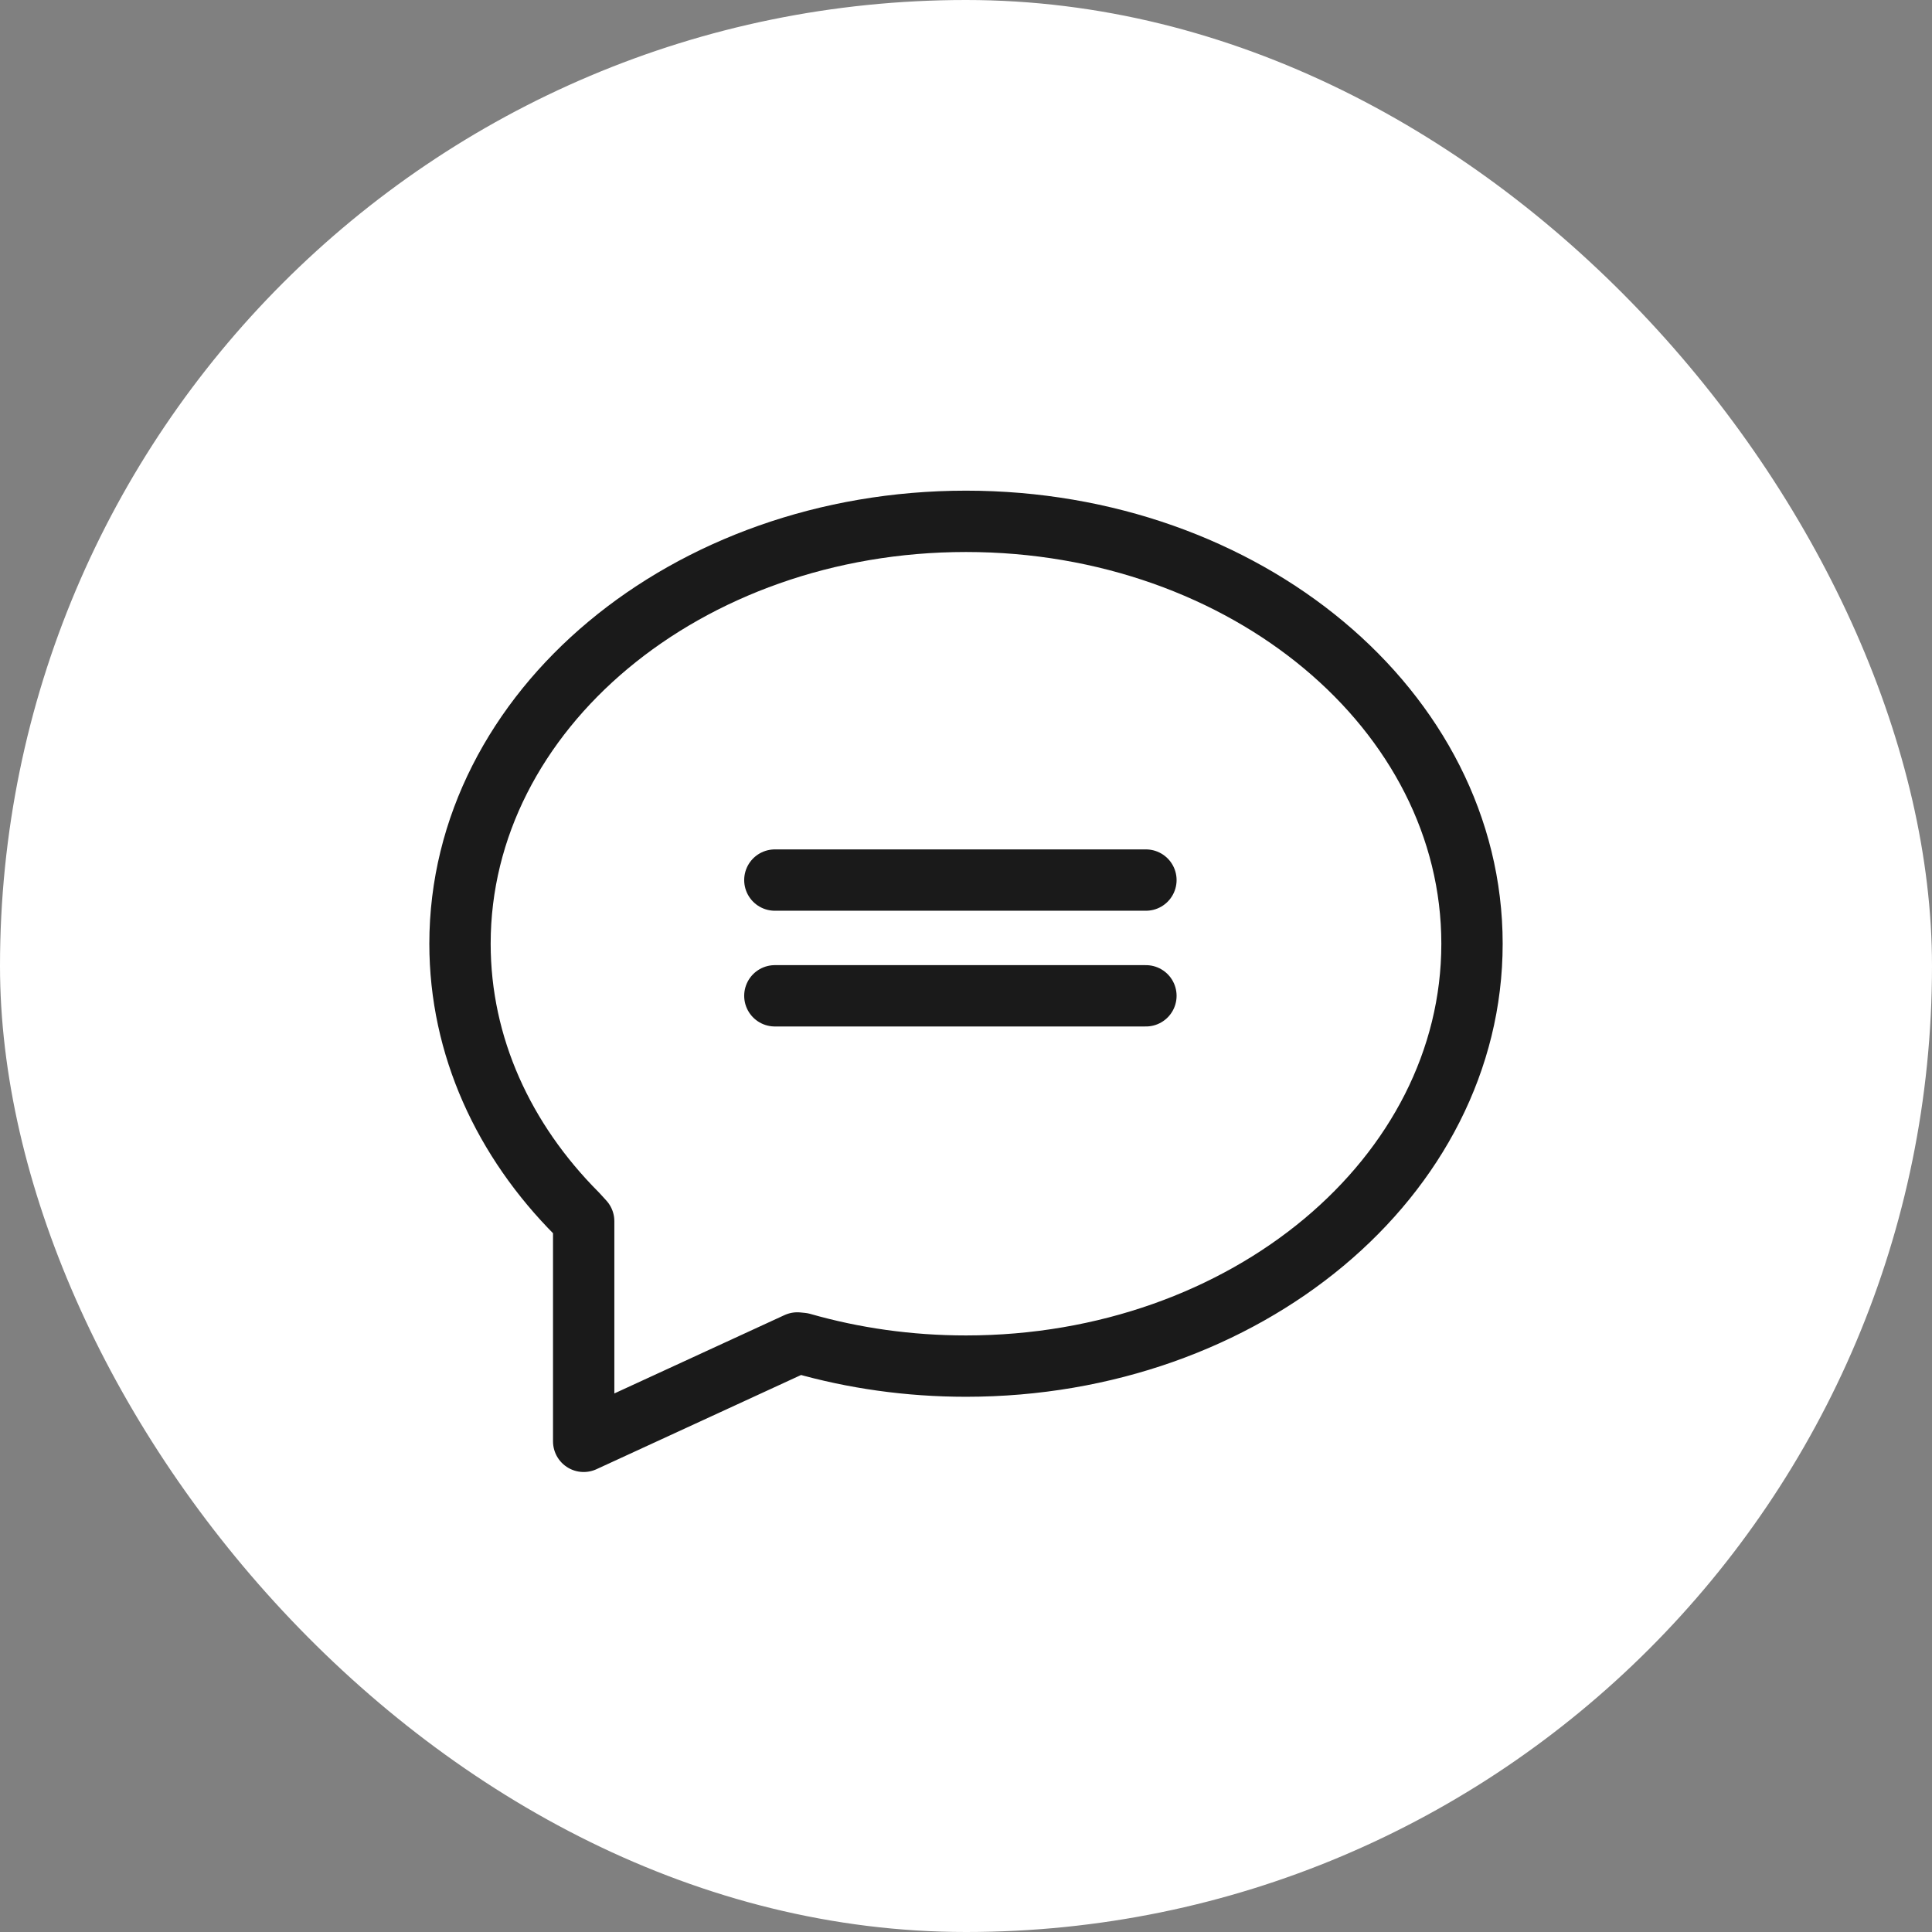
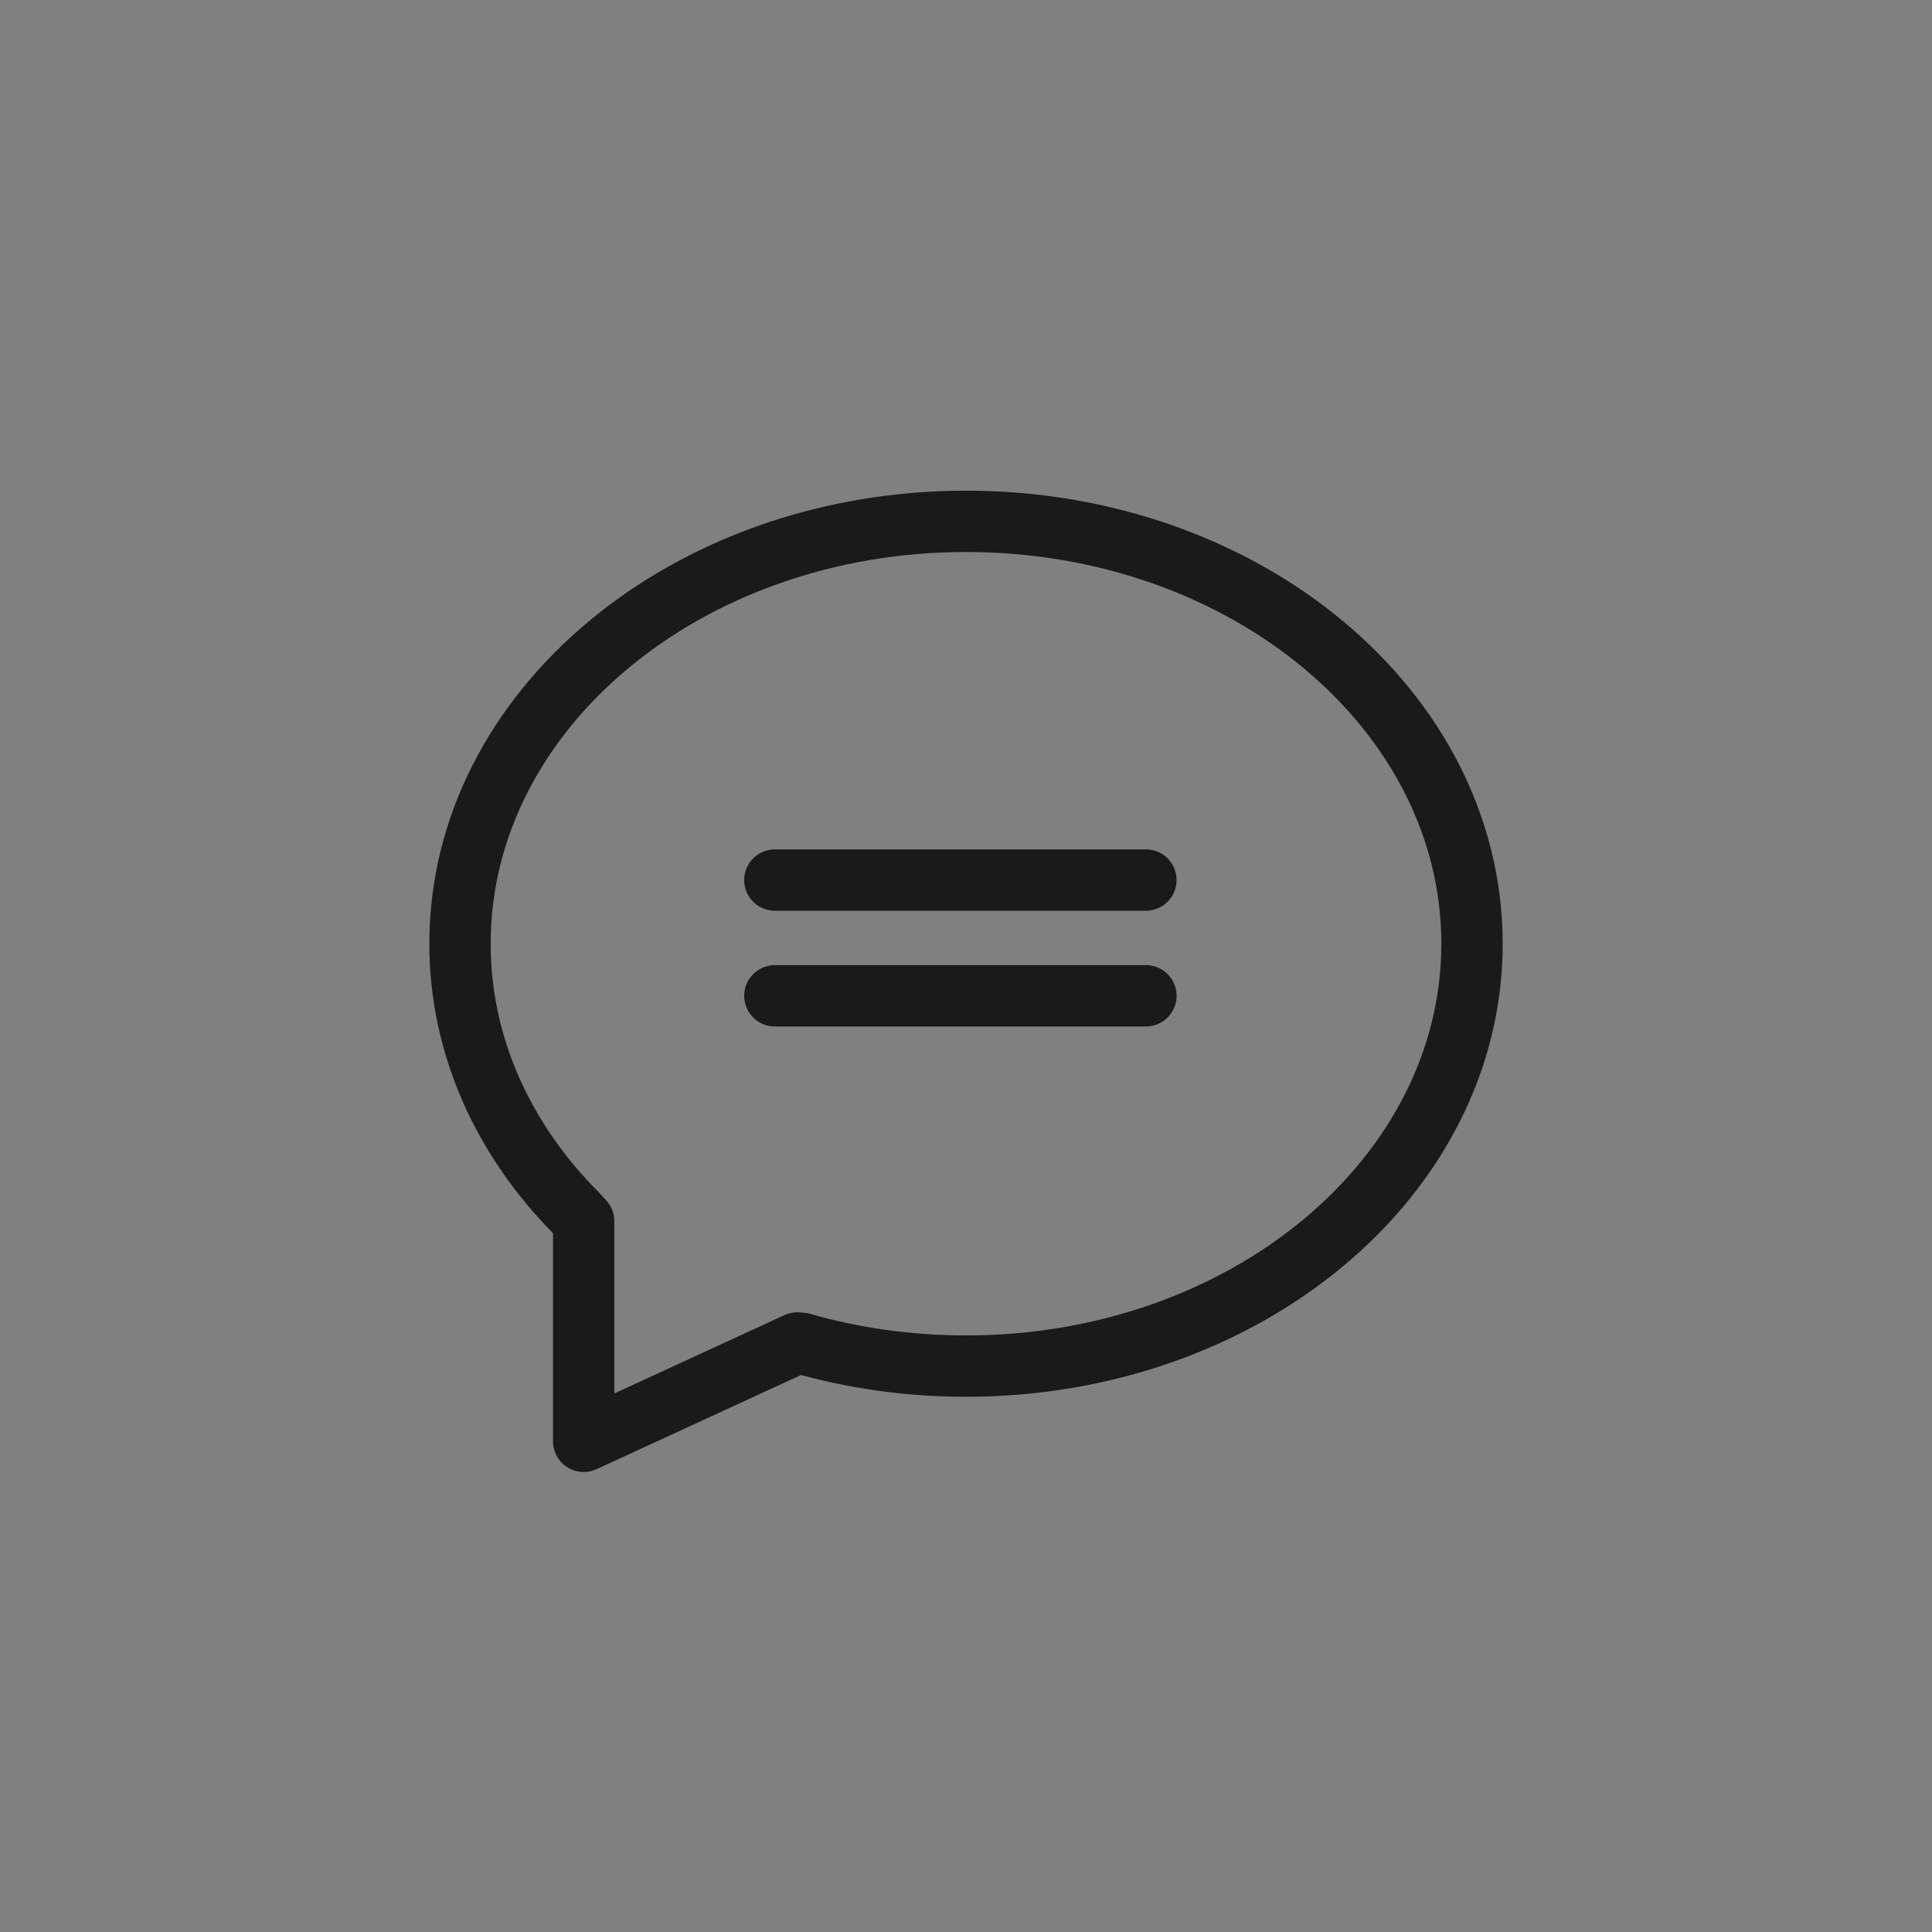
<svg xmlns="http://www.w3.org/2000/svg" width="63" height="63" viewBox="0 0 63 63" fill="none">
  <rect x="0" y="0" width="63" height="63" fill="#808080" stroke="none" />
-   <rect width="63" height="63" rx="31.5" fill="white" />
  <path d="M25.267 28.698H37.367M25.267 32.472H37.367M18.81 39.578C16.431 37.191 15 34.121 15 30.774C15 23.167 22.387 17 31.5 17C40.613 17 48 23.167 48 30.774C48 38.38 40.613 44.547 31.5 44.547C29.628 44.547 27.829 44.287 26.151 43.807L26 43.792L19.033 47V39.822L18.81 39.578Z" stroke="#1A1A1A" stroke-width="2" stroke-miterlimit="10" stroke-linecap="round" stroke-linejoin="round" />
</svg>